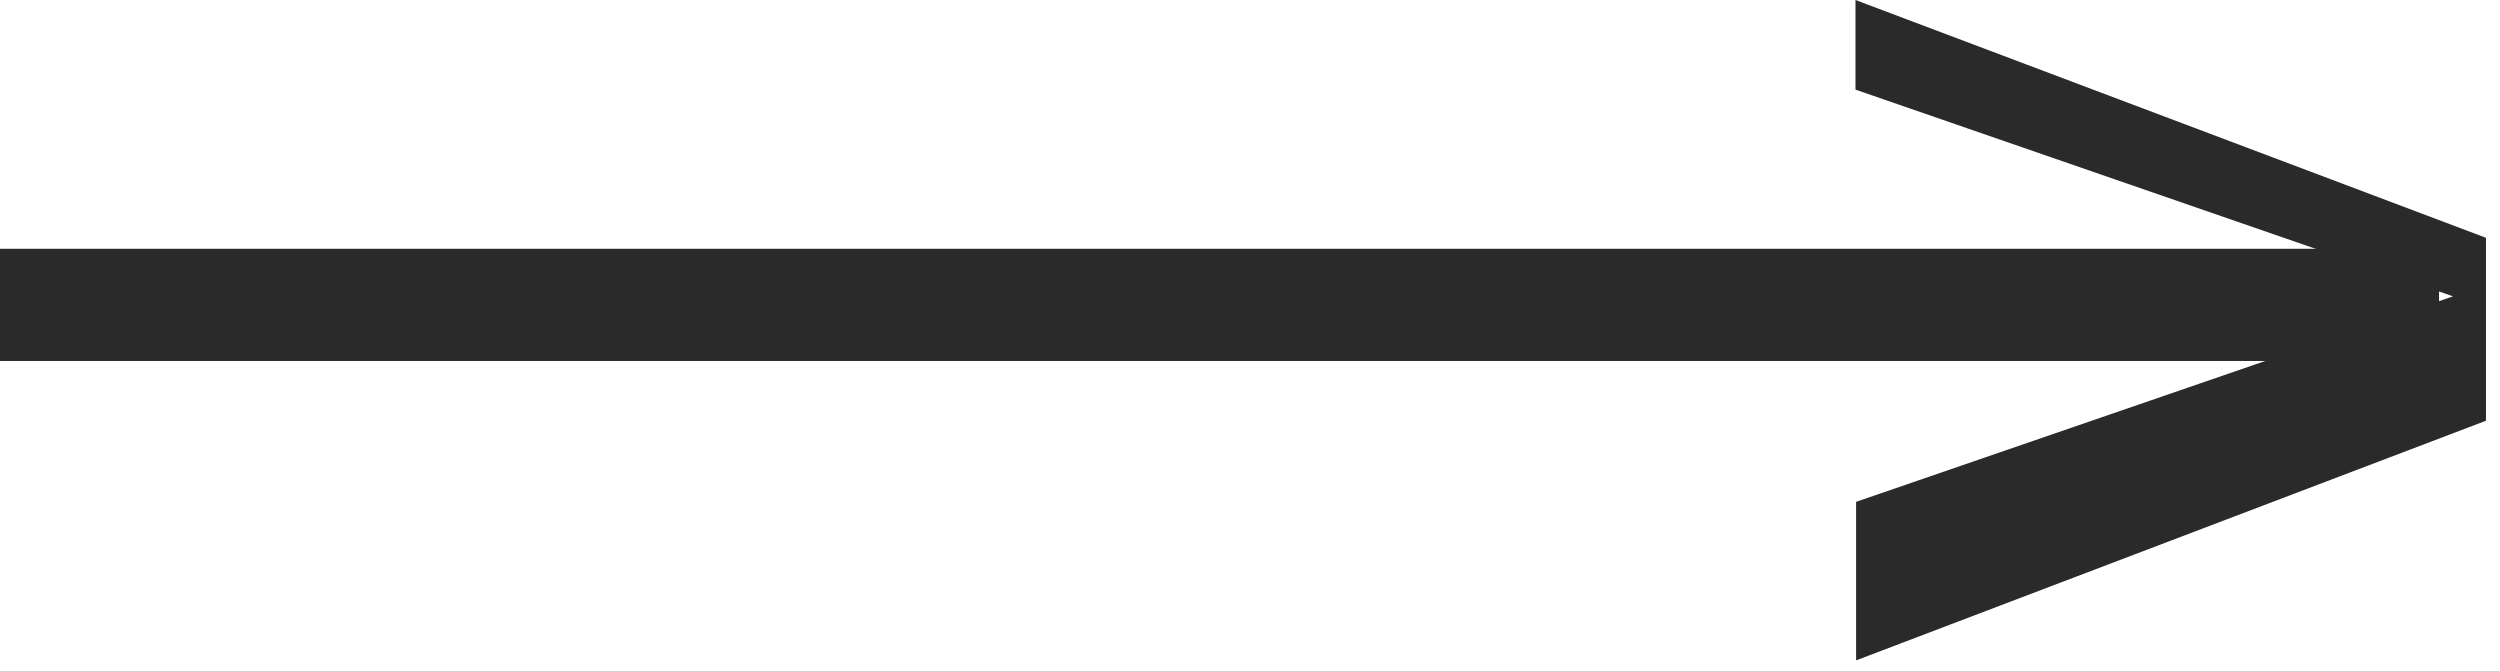
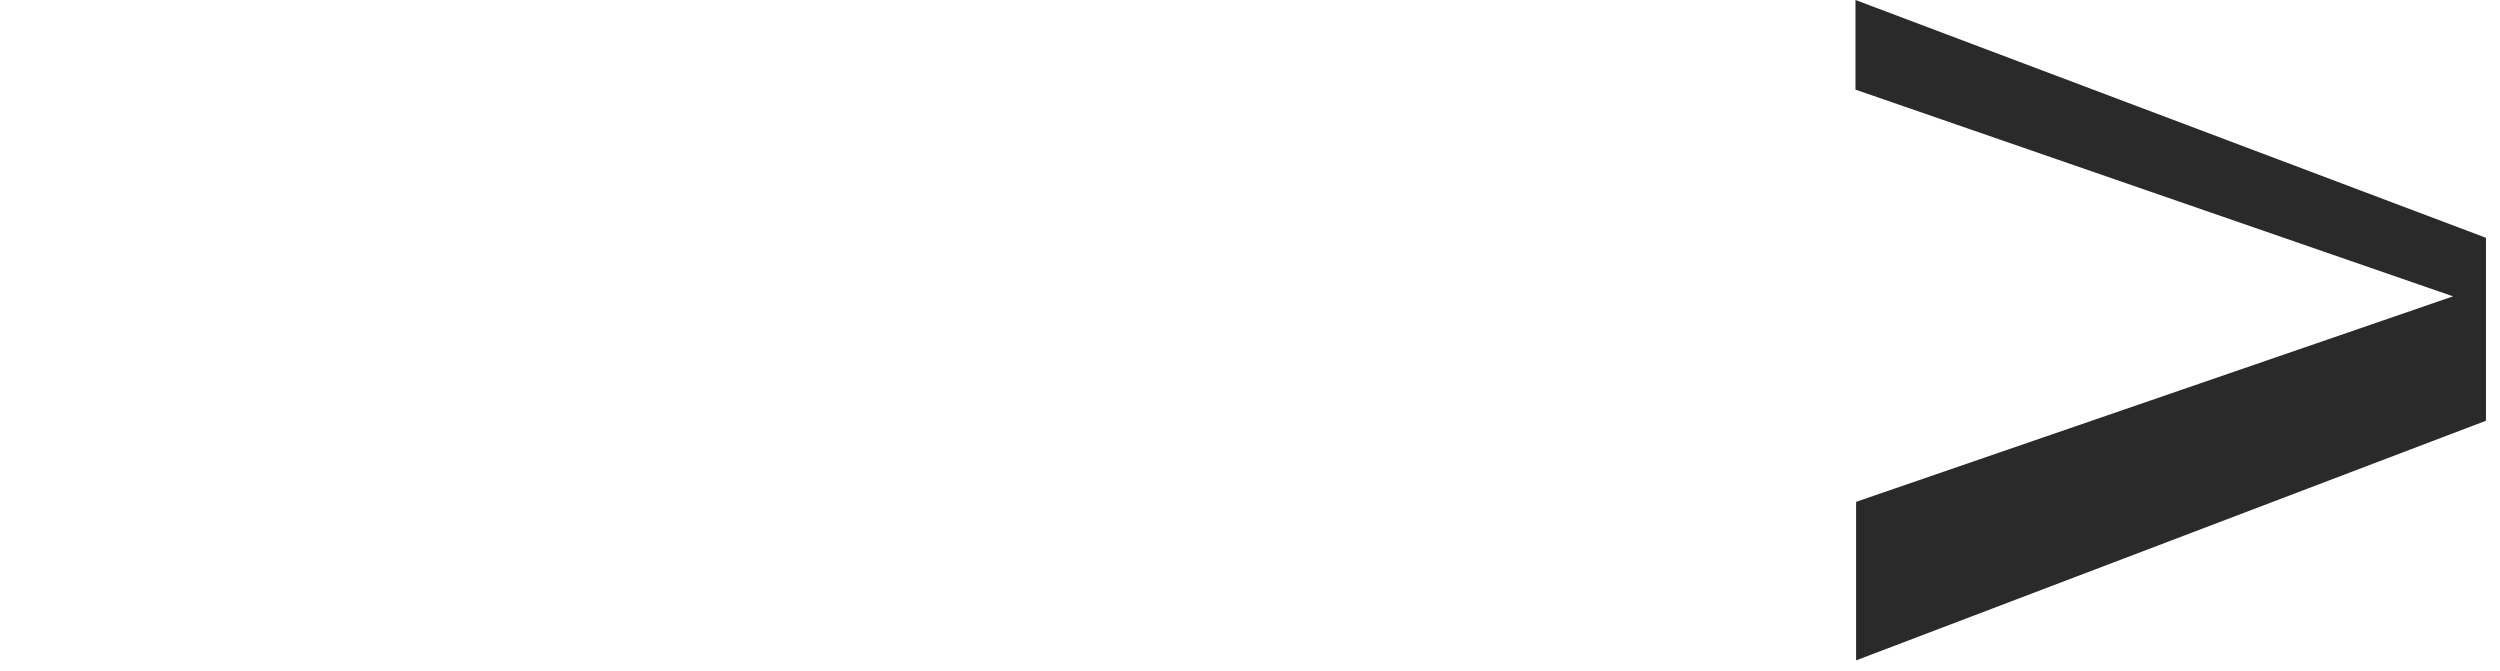
<svg xmlns="http://www.w3.org/2000/svg" width="41" height="11" viewBox="0 0 41 11" fill="none">
-   <path d="M0 5L40 5" stroke="#2A2A2A" stroke-width="1.84" />
-   <path d="M40.77 3.9L40.77 6.9L30.44 10.83L30.44 8.23L40.23 4.86L30.43 1.47L30.43 0L40.77 3.9Z" fill="#2A2A2A" />
+   <path d="M40.77 3.9L40.77 6.9L30.44 10.83L30.44 8.23L40.23 4.86L30.43 1.47L30.43 0Z" fill="#2A2A2A" />
</svg>